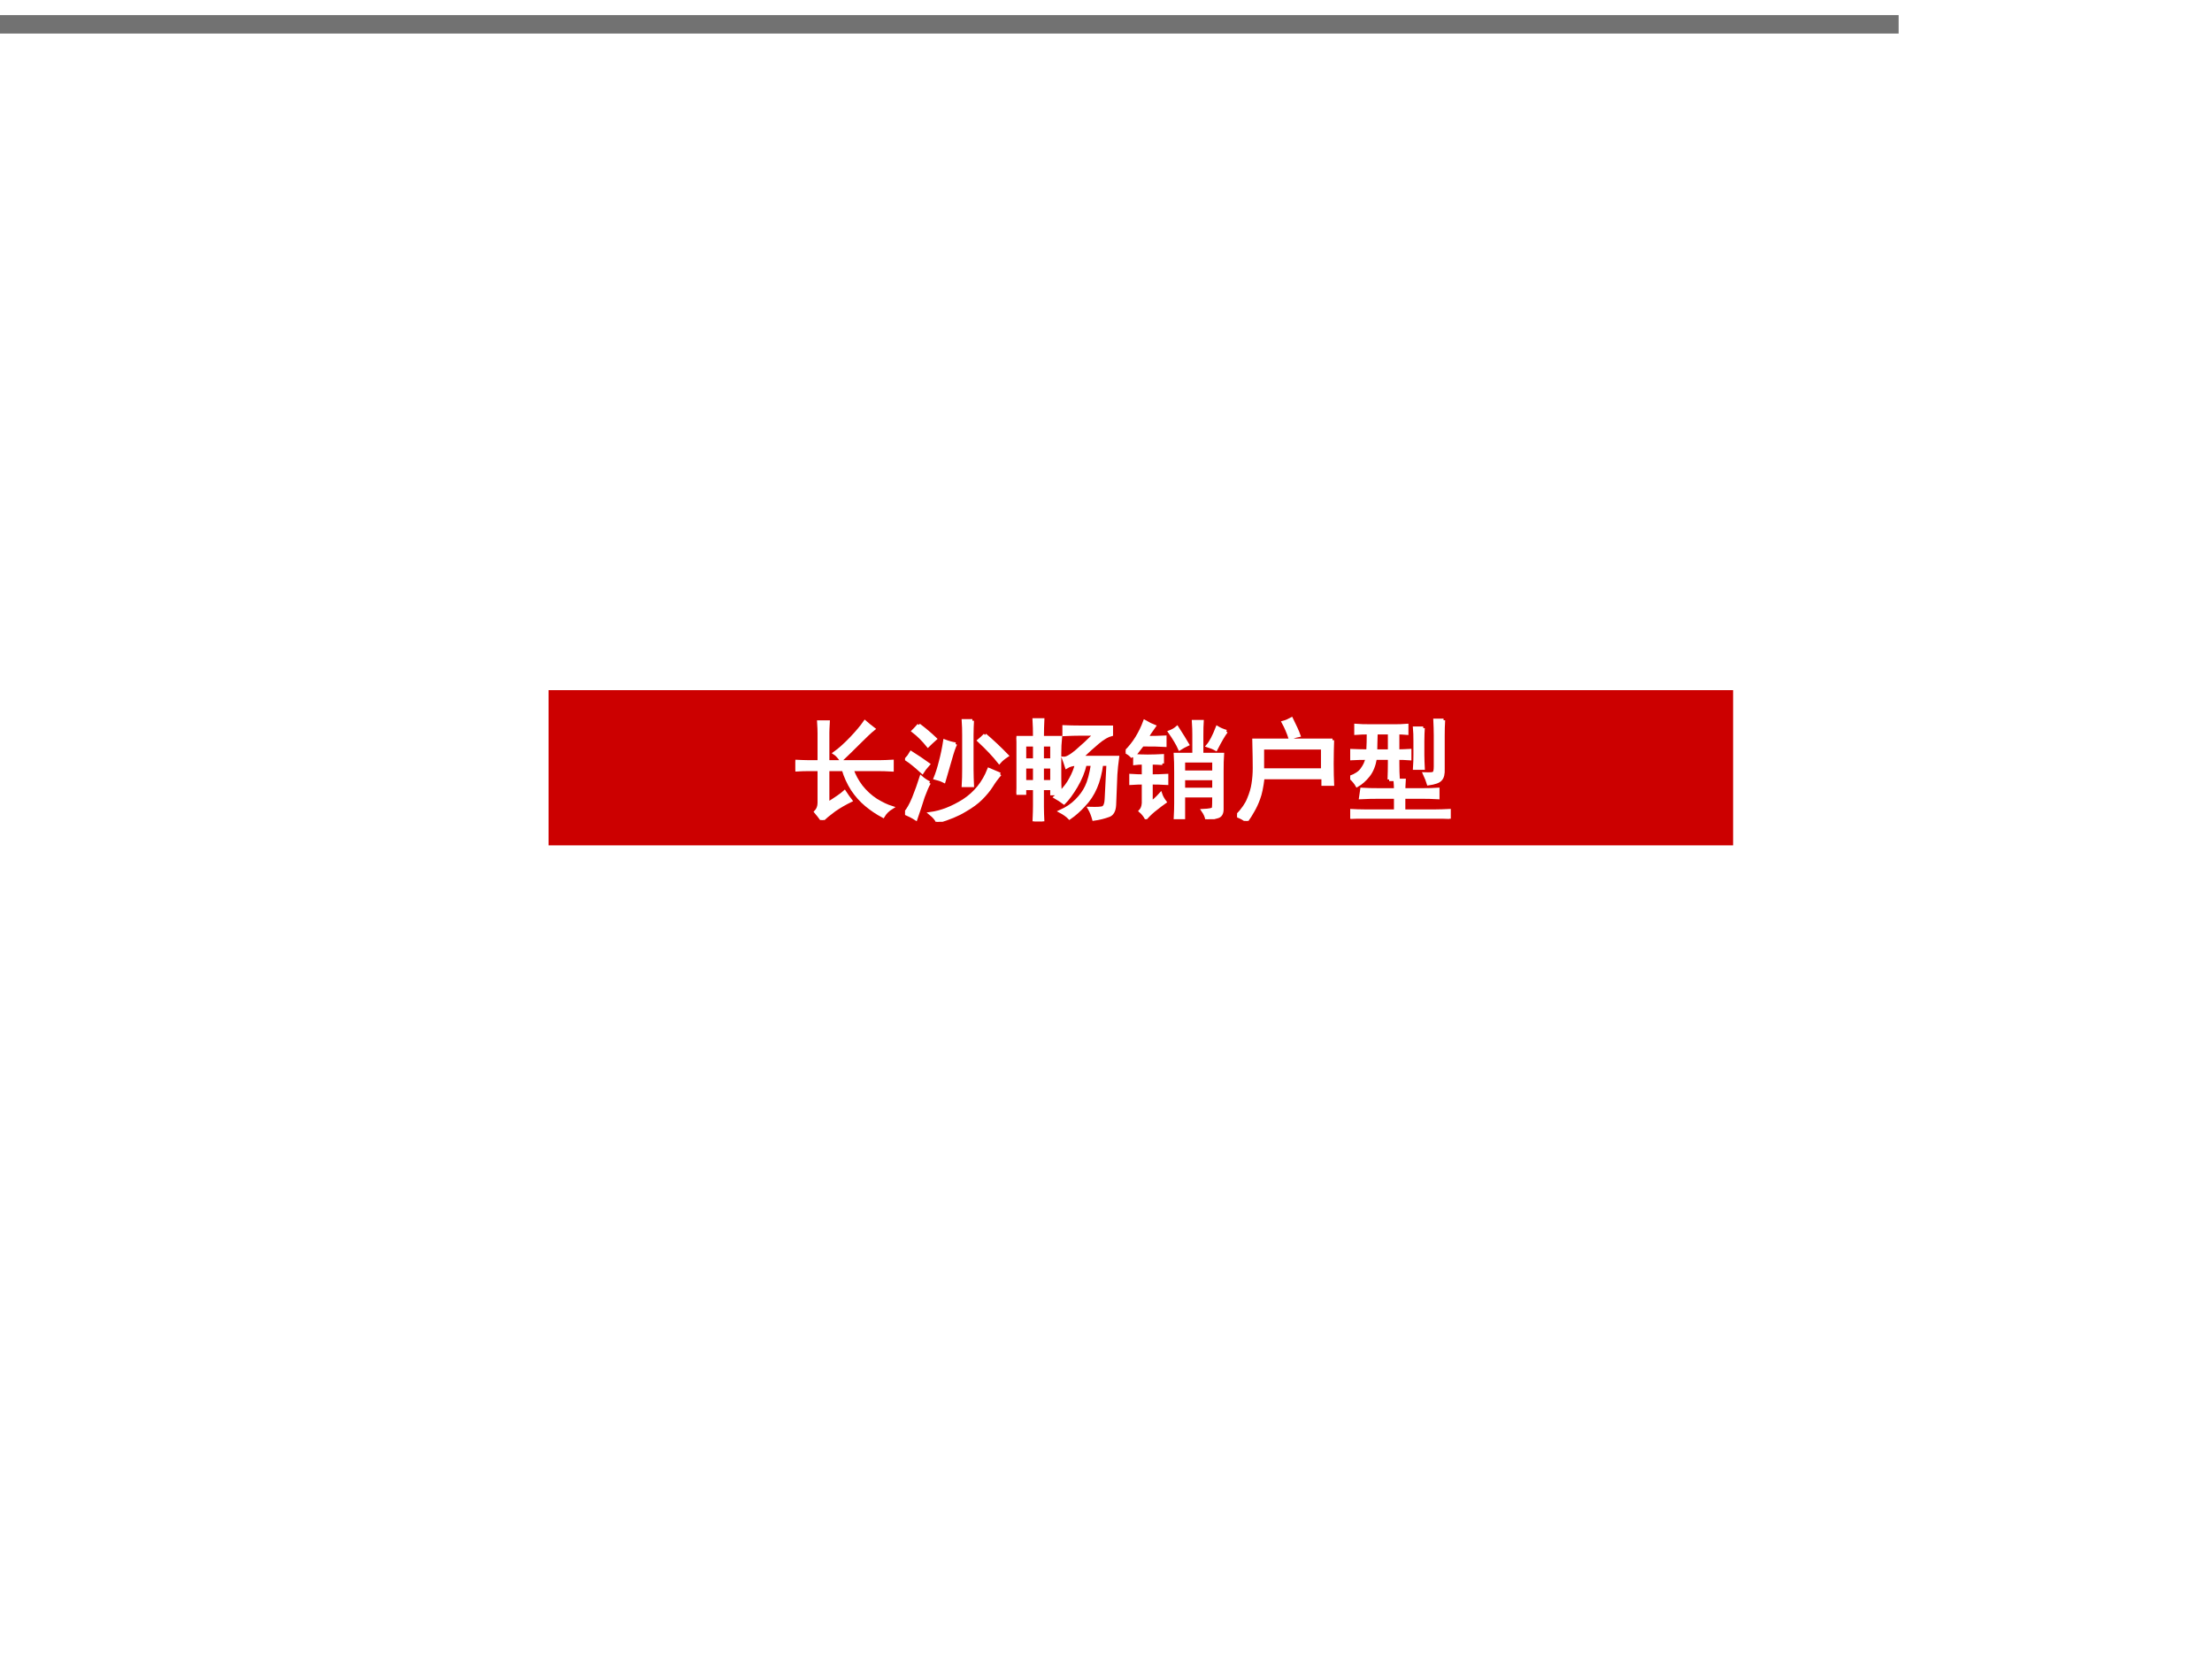
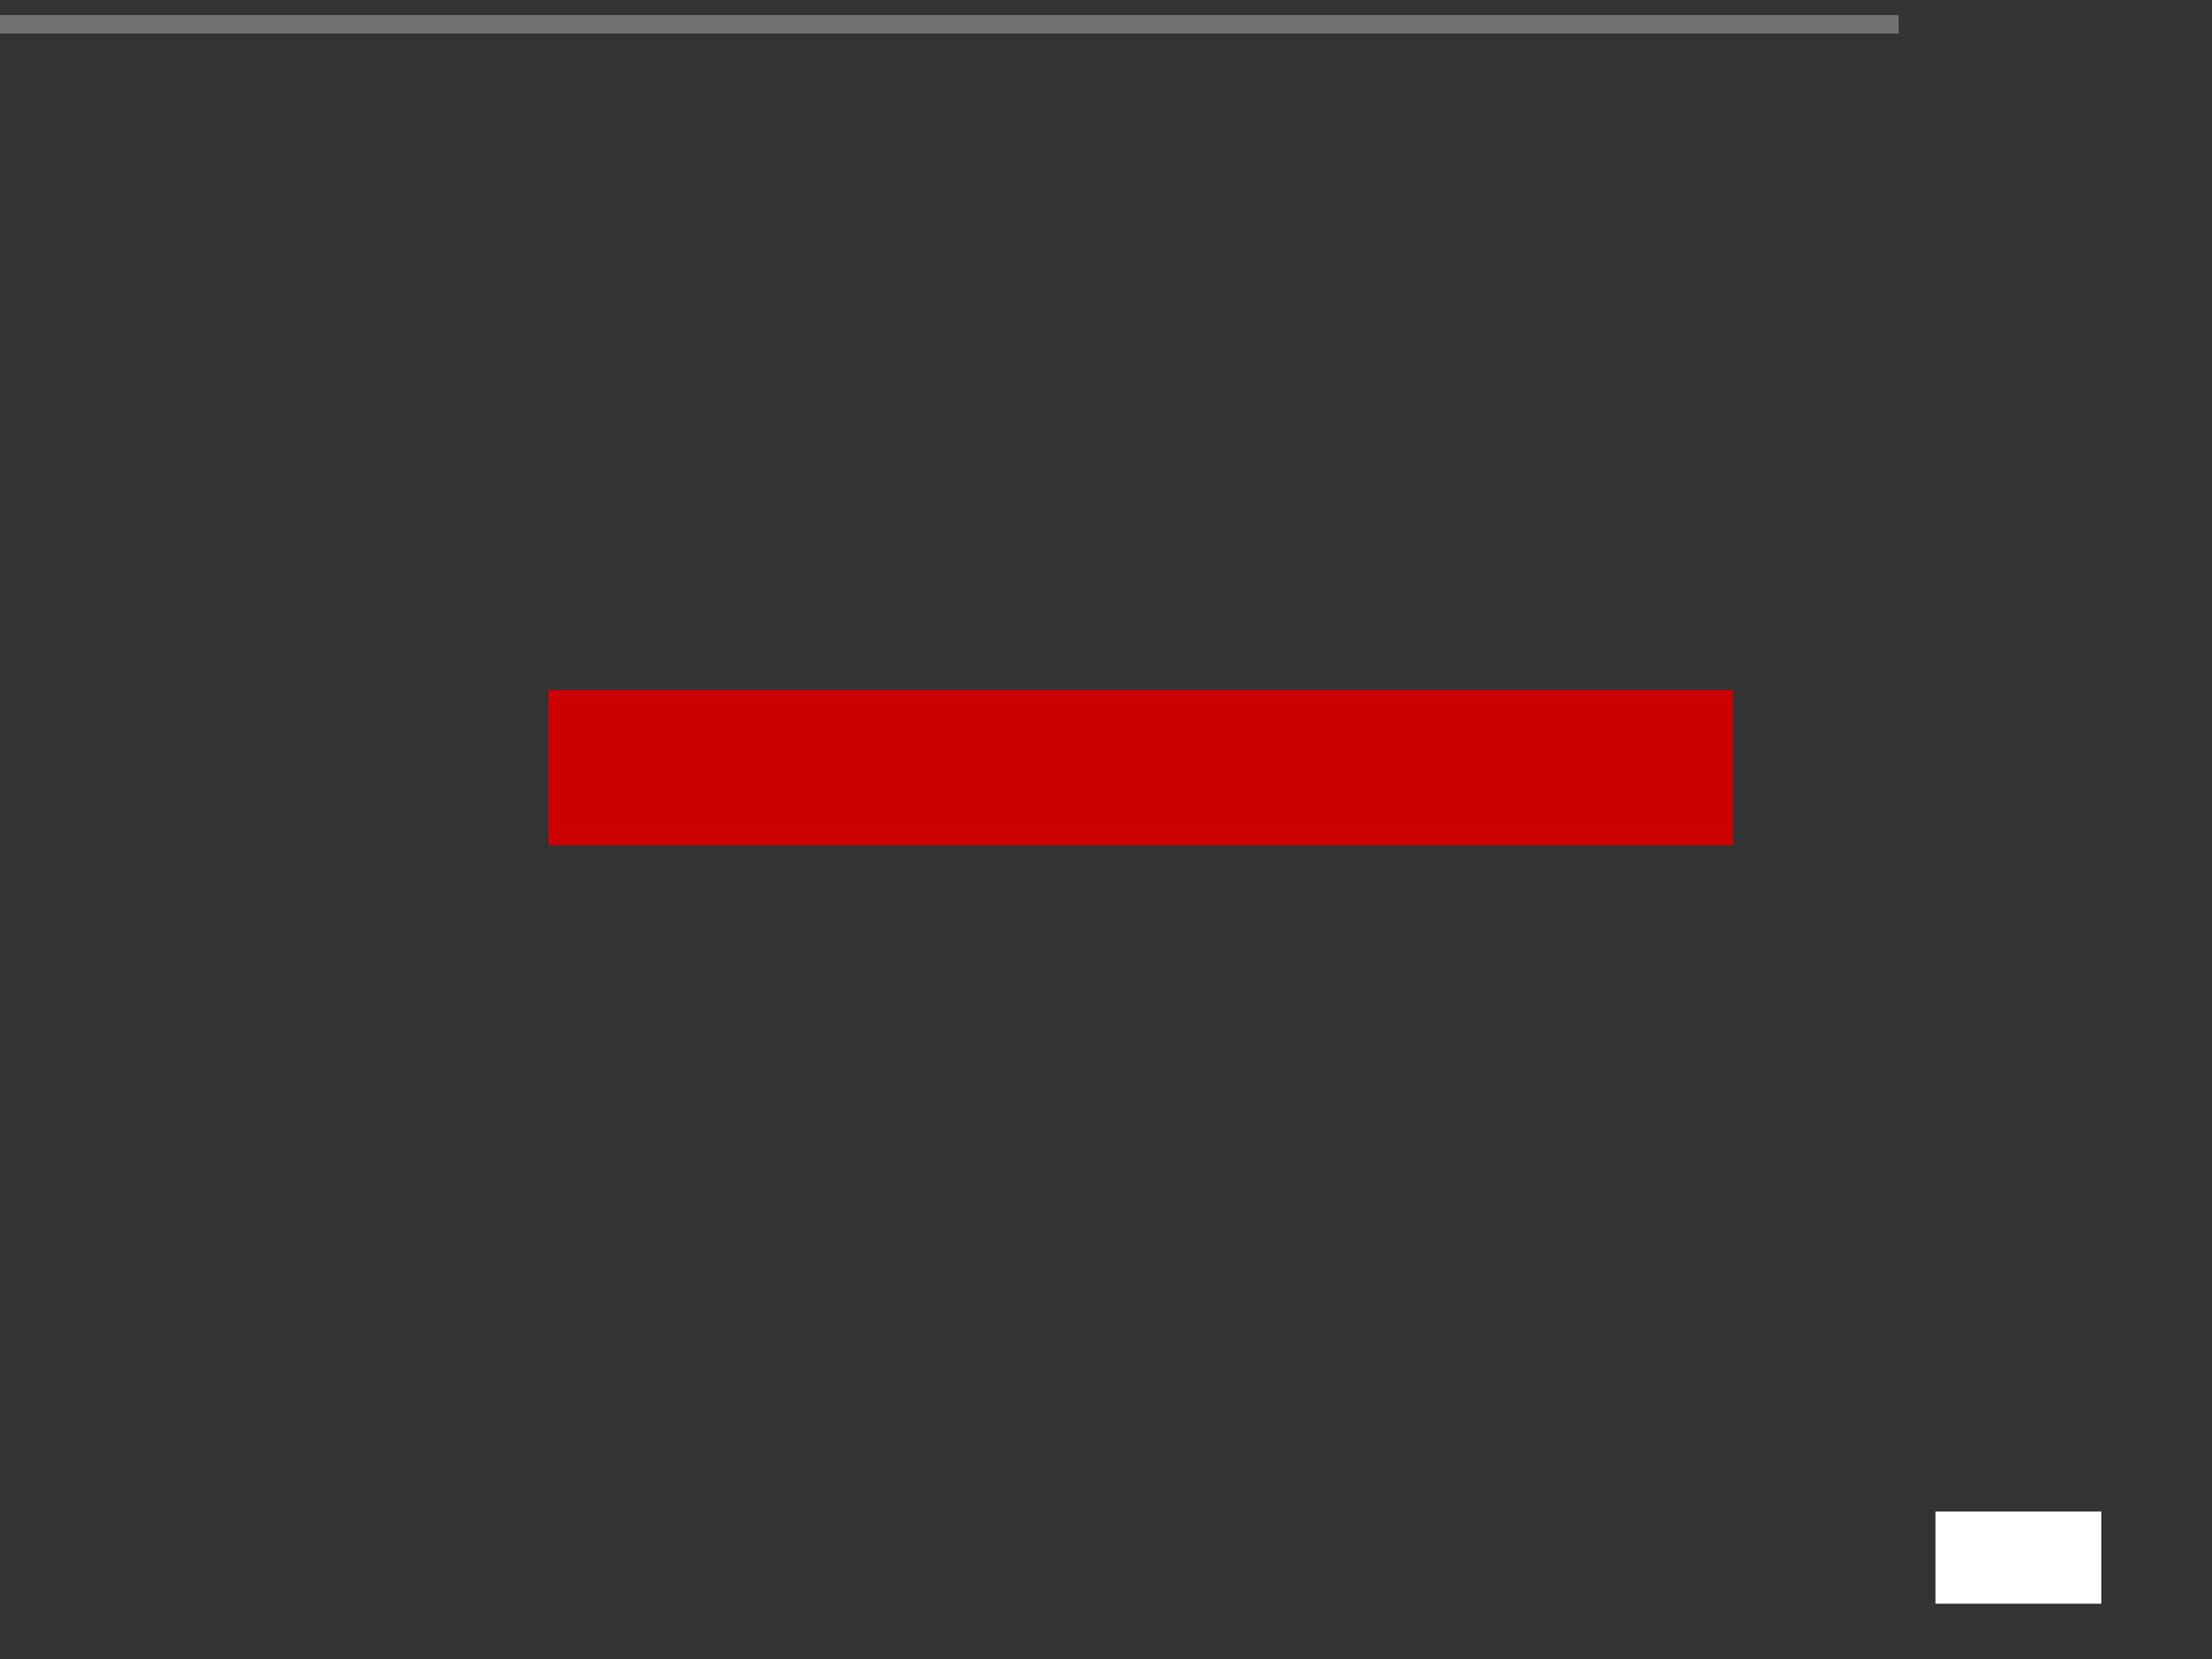
<svg xmlns="http://www.w3.org/2000/svg" xmlns:xlink="http://www.w3.org/1999/xlink" version="1.1" width="720pt" height="540pt" viewBox="0 0 720 540">
  <rect x="0" y="0" width="720" height="540" fill="#333333" stroke="none" />
  <g enable-background="new">
    <g>
      <g id="Layer-1" data-name="Artifact">
        <clipPath id="cp0">
          <path transform="matrix(1,0,0,-1,0,540)" d="M 0 0 L 720 0 L 720 540 L 0 540 Z " fill-rule="evenodd" />
        </clipPath>
        <g clip-path="url(#cp0)">
-           <path transform="matrix(1,0,0,-1,0,540)" d="M 0 0 L 720 0 L 720 540 L 0 540 Z " fill="#ffffff" fill-rule="evenodd" />
-         </g>
+           </g>
      </g>
      <g id="Layer-1" data-name="Artifact">
        <path transform="matrix(1,0,0,-1,0,540)" d="M 0 529.08 L 618 529.08 L 618 535.08 L 0 535.08 Z " fill="#727272" fill-rule="evenodd" />
      </g>
      <g id="Layer-1" data-name="P">
        <path transform="matrix(1,0,0,-1,0,540)" d="M 630 18 L 684 18 L 684 48 L 630 48 Z " fill="#ffffff" fill-rule="evenodd" />
      </g>
      <g id="Layer-1" data-name="P">
        <path transform="matrix(1,0,0,-1,0,540)" d="M 178.56 264.84 L 564.12 264.84 L 564.12 315.36 L 178.56 315.36 Z " fill="#cc0000" fill-rule="evenodd" />
      </g>
      <g id="Layer-1" data-name="Span">
        <clipPath id="cp1">
-           <path transform="matrix(1,0,0,-1,0,540)" d="M 0 0 L 720 0 L 720 540 L 0 540 Z " fill-rule="evenodd" />
-         </clipPath>
+           </clipPath>
        <g clip-path="url(#cp1)">
          <symbol id="font_2_4bb5">
            <path d="M .215 .527 L .215 .785 C .215 .809 .214 .842 .211 .887 L .297 .887 C .294 .837 .293 .805 .293 .789 L .293 .527 L .766 .527 C .799 .527 .836 .529 .875 .531 L .875 .453 C .826 .456 .78 .457 .738 .457 L .512 .457 C .53 .405 .557 .354 .594 .305 C .633 .255 .678 .214 .73 .18 C .783 .148 .829 .126 .871 .113 C .837 .092 .811 .066 .793 .035 C .738 .064 .688 .098 .641 .137 C .594 .176 .552 .223 .516 .277 C .479 .335 .452 .395 .434 .457 L .293 .457 L .293 .148 C .368 .195 .419 .23 .445 .254 C .464 .225 .482 .199 .5 .176 C .451 .152 .401 .124 .352 .09 C .302 .053 .266 .023 .242 0 C .221 .029 .202 .053 .184 .074 C .204 .095 .215 .122 .215 .156 L .215 .457 L .125 .457 C .089 .457 .047 .456 0 .453 L 0 .531 C .047 .529 .086 .527 .117 .527 L .215 .527 M .707 .824 C .678 .801 .635 .76 .578 .703 C .523 .648 .469 .595 .414 .543 C .391 .574 .371 .595 .355 .605 C .4 .637 .449 .681 .504 .738 C .559 .796 .6 .845 .629 .887 C .65 .868 .676 .848 .707 .824 Z " />
          </symbol>
          <symbol id="font_2_22cf">
-             <path d="M .859 .43 C .831 .398 .805 .363 .781 .324 C .758 .288 .727 .25 .688 .211 C .651 .174 .602 .138 .539 .102 C .479 .065 .397 .031 .293 0 C .283 .023 .262 .048 .23 .074 C .327 .087 .427 .126 .531 .191 C .635 .259 .711 .353 .758 .473 L .859 .43 M .609 .914 C .607 .875 .605 .832 .605 .785 L .605 .477 C .605 .422 .607 .372 .609 .328 L .527 .328 C .53 .375 .531 .424 .531 .477 L .531 .785 C .531 .829 .53 .872 .527 .914 L .609 .914 M .219 .352 C .203 .326 .185 .284 .164 .227 C .146 .169 .124 .103 .098 .027 C .069 .046 .036 .062 0 .078 C .026 .107 .052 .152 .078 .215 C .104 .28 .126 .342 .145 .402 C .165 .384 .19 .367 .219 .352 M .457 .703 C .444 .677 .428 .632 .41 .566 C .392 .504 .372 .438 .352 .367 C .326 .38 .299 .389 .273 .395 C .289 .434 .305 .483 .32 .543 C .336 .603 .349 .665 .359 .73 C .393 .717 .426 .708 .457 .703 M .723 .785 C .788 .73 .854 .668 .922 .598 C .893 .579 .87 .56 .852 .539 C .805 .599 .743 .664 .668 .734 C .684 .747 .702 .764 .723 .785 M .125 .875 C .177 .836 .227 .794 .273 .75 C .247 .727 .225 .706 .207 .688 C .165 .74 .121 .784 .074 .82 C .09 .836 .107 .854 .125 .875 M .055 .625 C .109 .591 .161 .556 .211 .52 C .185 .491 .167 .467 .156 .449 C .096 .504 .048 .543 .012 .566 C .027 .582 .042 .602 .055 .625 Z " />
-           </symbol>
+             </symbol>
          <symbol id="font_2_2b7b">
-             <path d="M .164 .758 C .164 .818 .163 .871 .16 .918 L .238 .918 C .236 .874 .234 .82 .234 .758 L .398 .758 C .393 .711 .391 .664 .391 .617 L .391 .391 C .391 .354 .392 .31 .395 .258 C .436 .299 .469 .342 .492 .387 C .516 .431 .533 .474 .543 .516 C .509 .516 .479 .508 .453 .492 C .445 .518 .436 .544 .426 .57 C .452 .568 .491 .589 .543 .633 C .598 .68 .654 .732 .711 .789 L .57 .789 C .539 .789 .492 .788 .43 .785 L .43 .855 C .477 .853 .522 .852 .566 .852 L .859 .852 L .859 .785 C .826 .777 .785 .754 .738 .715 C .694 .678 .643 .633 .586 .578 L .914 .578 C .906 .521 .901 .469 .898 .422 L .887 .148 C .884 .094 .865 .061 .828 .051 C .792 .038 .749 .027 .699 .02 C .689 .056 .676 .089 .66 .117 C .73 .115 .772 .117 .785 .125 C .801 .135 .81 .16 .812 .199 L .828 .516 L .77 .516 C .759 .435 .741 .365 .715 .305 C .689 .245 .654 .191 .609 .145 C .568 .1 .525 .062 .48 .031 C .46 .052 .432 .072 .398 .09 C .456 .116 .504 .148 .543 .188 C .582 .227 .612 .268 .633 .312 C .656 .359 .674 .427 .688 .516 L .621 .516 C .605 .448 .578 .382 .539 .316 C .5 .251 .464 .202 .43 .168 C .406 .186 .38 .203 .352 .219 C .365 .229 .376 .24 .387 .25 L .32 .25 L .32 .297 L .234 .297 L .234 .133 C .234 .089 .236 .044 .238 0 L .16 0 C .163 .065 .164 .112 .164 .141 L .164 .297 L .074 .297 L .074 .254 L 0 .254 C .003 .314 .004 .362 .004 .398 L .004 .613 C .004 .665 .003 .714 0 .758 L .164 .758 M .164 .555 L .164 .691 L .074 .691 L .074 .555 L .164 .555 M .164 .359 L .164 .492 L .074 .492 L .074 .359 L .164 .359 M .32 .555 L .32 .691 L .234 .691 L .234 .555 L .32 .555 M .32 .359 L .32 .492 L .234 .492 L .234 .359 L .32 .359 Z " />
-           </symbol>
+             </symbol>
          <symbol id="font_2_4b36">
            <path d="M .617 .758 C .617 .797 .616 .839 .613 .883 L .691 .883 C .689 .854 .688 .812 .688 .758 L .688 .586 L .875 .586 C .872 .547 .871 .495 .871 .43 L .871 .09 C .871 .053 .858 .031 .832 .023 C .809 .016 .776 .008 .734 0 C .729 .026 .717 .052 .699 .078 C .759 .081 .79 .087 .793 .098 C .796 .111 .797 .148 .797 .211 L .523 .211 L .523 .012 L .449 .012 C .452 .066 .453 .111 .453 .145 L .453 .422 C .453 .487 .452 .542 .449 .586 L .617 .586 L .617 .758 M .332 .504 C .298 .507 .264 .508 .23 .508 L .23 .391 C .275 .391 .322 .392 .371 .395 L .371 .324 C .322 .327 .275 .328 .23 .328 L .23 .148 C .254 .164 .283 .19 .316 .227 C .324 .203 .337 .18 .355 .156 C .329 .138 .302 .117 .273 .094 C .245 .073 .215 .046 .184 .012 C .171 .035 .154 .056 .133 .074 C .148 .09 .158 .113 .16 .145 L .16 .328 C .129 .328 .091 .327 .047 .324 L .047 .395 C .091 .392 .129 .391 .16 .391 L .16 .508 C .129 .508 .103 .507 .082 .504 L .082 .574 C .116 .572 .155 .57 .199 .57 C .246 .57 .29 .572 .332 .574 L .332 .504 M .062 .562 C .044 .583 .023 .599 0 .609 C .039 .648 .073 .691 .102 .738 C .13 .785 .154 .833 .172 .883 C .208 .862 .237 .848 .258 .84 C .224 .793 .202 .759 .191 .738 C .257 .738 .311 .74 .355 .742 L .355 .668 C .311 .671 .243 .672 .152 .672 C .113 .62 .083 .583 .062 .562 M .797 .426 L .797 .527 L .523 .527 L .523 .426 L .797 .426 M .797 .27 L .797 .367 L .523 .367 L .523 .27 L .797 .27 M .91 .793 C .889 .767 .858 .714 .816 .633 C .793 .646 .768 .656 .742 .664 C .771 .698 .799 .753 .828 .828 C .849 .815 .876 .803 .91 .793 M .465 .828 C .507 .763 .538 .712 .559 .676 C .535 .665 .512 .652 .488 .637 C .47 .678 .44 .729 .398 .789 C .424 .799 .447 .812 .465 .828 Z " />
          </symbol>
          <symbol id="font_2_186d">
            <path d="M .863 .73 C .861 .668 .859 .596 .859 .516 C .859 .438 .861 .376 .863 .332 L .777 .332 L .777 .391 L .234 .391 C .224 .307 .211 .245 .195 .203 C .18 .161 .163 .125 .145 .094 C .126 .06 .107 .029 .086 0 C .06 .021 .031 .036 0 .047 C .052 .102 .087 .152 .105 .199 C .126 .249 .139 .294 .145 .336 C .152 .38 .156 .427 .156 .477 C .156 .526 .155 .611 .152 .73 L .863 .73 M .773 .461 L .773 .66 L .23 .66 L .23 .461 L .773 .461 M .492 .922 C .523 .859 .546 .81 .559 .773 C .525 .766 .499 .757 .48 .746 C .462 .801 .441 .849 .418 .891 C .444 .898 .469 .909 .492 .922 Z " />
          </symbol>
          <symbol id="font_2_dc1">
-             <path d="M .352 .355 C .354 .413 .355 .461 .355 .5 L .355 .547 L .227 .547 C .216 .482 .195 .43 .164 .391 C .133 .352 .099 .322 .062 .301 C .049 .324 .029 .349 0 .375 C .049 .393 .085 .417 .105 .445 C .129 .477 .145 .51 .152 .547 C .105 .547 .055 .546 0 .543 L 0 .617 C .057 .615 .111 .613 .16 .613 C .163 .668 .164 .723 .164 .777 C .128 .777 .09 .776 .051 .773 L .051 .844 C .087 .841 .13 .84 .18 .84 L .41 .84 C .439 .84 .473 .841 .512 .844 L .512 .773 C .478 .776 .451 .777 .43 .777 L .43 .613 C .464 .613 .5 .615 .539 .617 L .539 .543 C .5 .546 .464 .547 .43 .547 L .43 .496 C .43 .449 .431 .402 .434 .355 L .352 .355 M .41 .262 C .41 .283 .409 .311 .406 .348 L .488 .348 C .486 .311 .484 .283 .484 .262 L .652 .262 C .704 .262 .751 .263 .793 .266 L .793 .191 C .743 .194 .697 .195 .652 .195 L .484 .195 L .484 .07 L .766 .07 C .81 .07 .853 .072 .895 .074 L .895 0 C .855 .003 .814 .004 .77 .004 L .137 .004 C .087 .004 .043 .003 .004 0 L .004 .074 C .043 .072 .087 .07 .137 .07 L .41 .07 L .41 .195 L .258 .195 C .203 .195 .148 .194 .094 .191 L .105 .266 C .152 .263 .203 .262 .258 .262 L .41 .262 M .844 .891 C .841 .846 .84 .801 .84 .754 L .84 .453 C .842 .406 .835 .374 .816 .355 C .801 .337 .764 .324 .707 .316 C .699 .342 .688 .372 .672 .406 C .724 .404 .753 .406 .758 .414 C .766 .422 .77 .441 .77 .473 L .77 .754 C .77 .801 .768 .846 .766 .891 L .844 .891 M .66 .82 C .658 .789 .656 .749 .656 .699 L .656 .578 C .656 .539 .658 .499 .66 .457 L .582 .457 C .585 .499 .586 .539 .586 .578 L .586 .699 C .586 .749 .585 .789 .582 .82 L .66 .82 M .355 .613 L .355 .777 L .234 .777 C .232 .702 .23 .647 .23 .613 L .355 .613 Z " />
-           </symbol>
+             </symbol>
          <use xlink:href="#font_2_4bb5" transform="matrix(36,0,0,-36,258.889,266.924)" fill="#ffffff" />
          <use xlink:href="#font_2_22cf" transform="matrix(36,0,0,-36,294.587,267.487)" fill="#ffffff" />
          <use xlink:href="#font_2_2b7b" transform="matrix(36,0,0,-36,330.848,267.346)" fill="#ffffff" />
          <use xlink:href="#font_2_4b36" transform="matrix(36,0,0,-36,366.406,266.643)" fill="#ffffff" />
          <use xlink:href="#font_2_186d" transform="matrix(36,0,0,-36,402.666,267.206)" fill="#ffffff" />
          <use xlink:href="#font_2_dc1" transform="matrix(36,0,0,-36,439.489,266.502)" fill="#ffffff" />
          <use xlink:href="#font_2_4bb5" stroke-width=".029" stroke-linecap="butt" stroke-miterlimit="10" stroke-linejoin="miter" transform="matrix(36,0,0,-36,258.889,266.924)" fill="none" stroke="#ffffff" />
          <use xlink:href="#font_2_22cf" stroke-width=".029" stroke-linecap="butt" stroke-miterlimit="10" stroke-linejoin="miter" transform="matrix(36,0,0,-36,294.587,267.487)" fill="none" stroke="#ffffff" />
          <use xlink:href="#font_2_2b7b" stroke-width=".029" stroke-linecap="butt" stroke-miterlimit="10" stroke-linejoin="miter" transform="matrix(36,0,0,-36,330.848,267.346)" fill="none" stroke="#ffffff" />
          <use xlink:href="#font_2_4b36" stroke-width=".029" stroke-linecap="butt" stroke-miterlimit="10" stroke-linejoin="miter" transform="matrix(36,0,0,-36,366.406,266.643)" fill="none" stroke="#ffffff" />
          <use xlink:href="#font_2_186d" stroke-width=".029" stroke-linecap="butt" stroke-miterlimit="10" stroke-linejoin="miter" transform="matrix(36,0,0,-36,402.666,267.206)" fill="none" stroke="#ffffff" />
          <use xlink:href="#font_2_dc1" stroke-width=".029" stroke-linecap="butt" stroke-miterlimit="10" stroke-linejoin="miter" transform="matrix(36,0,0,-36,439.489,266.502)" fill="none" stroke="#ffffff" />
        </g>
      </g>
    </g>
  </g>
</svg>